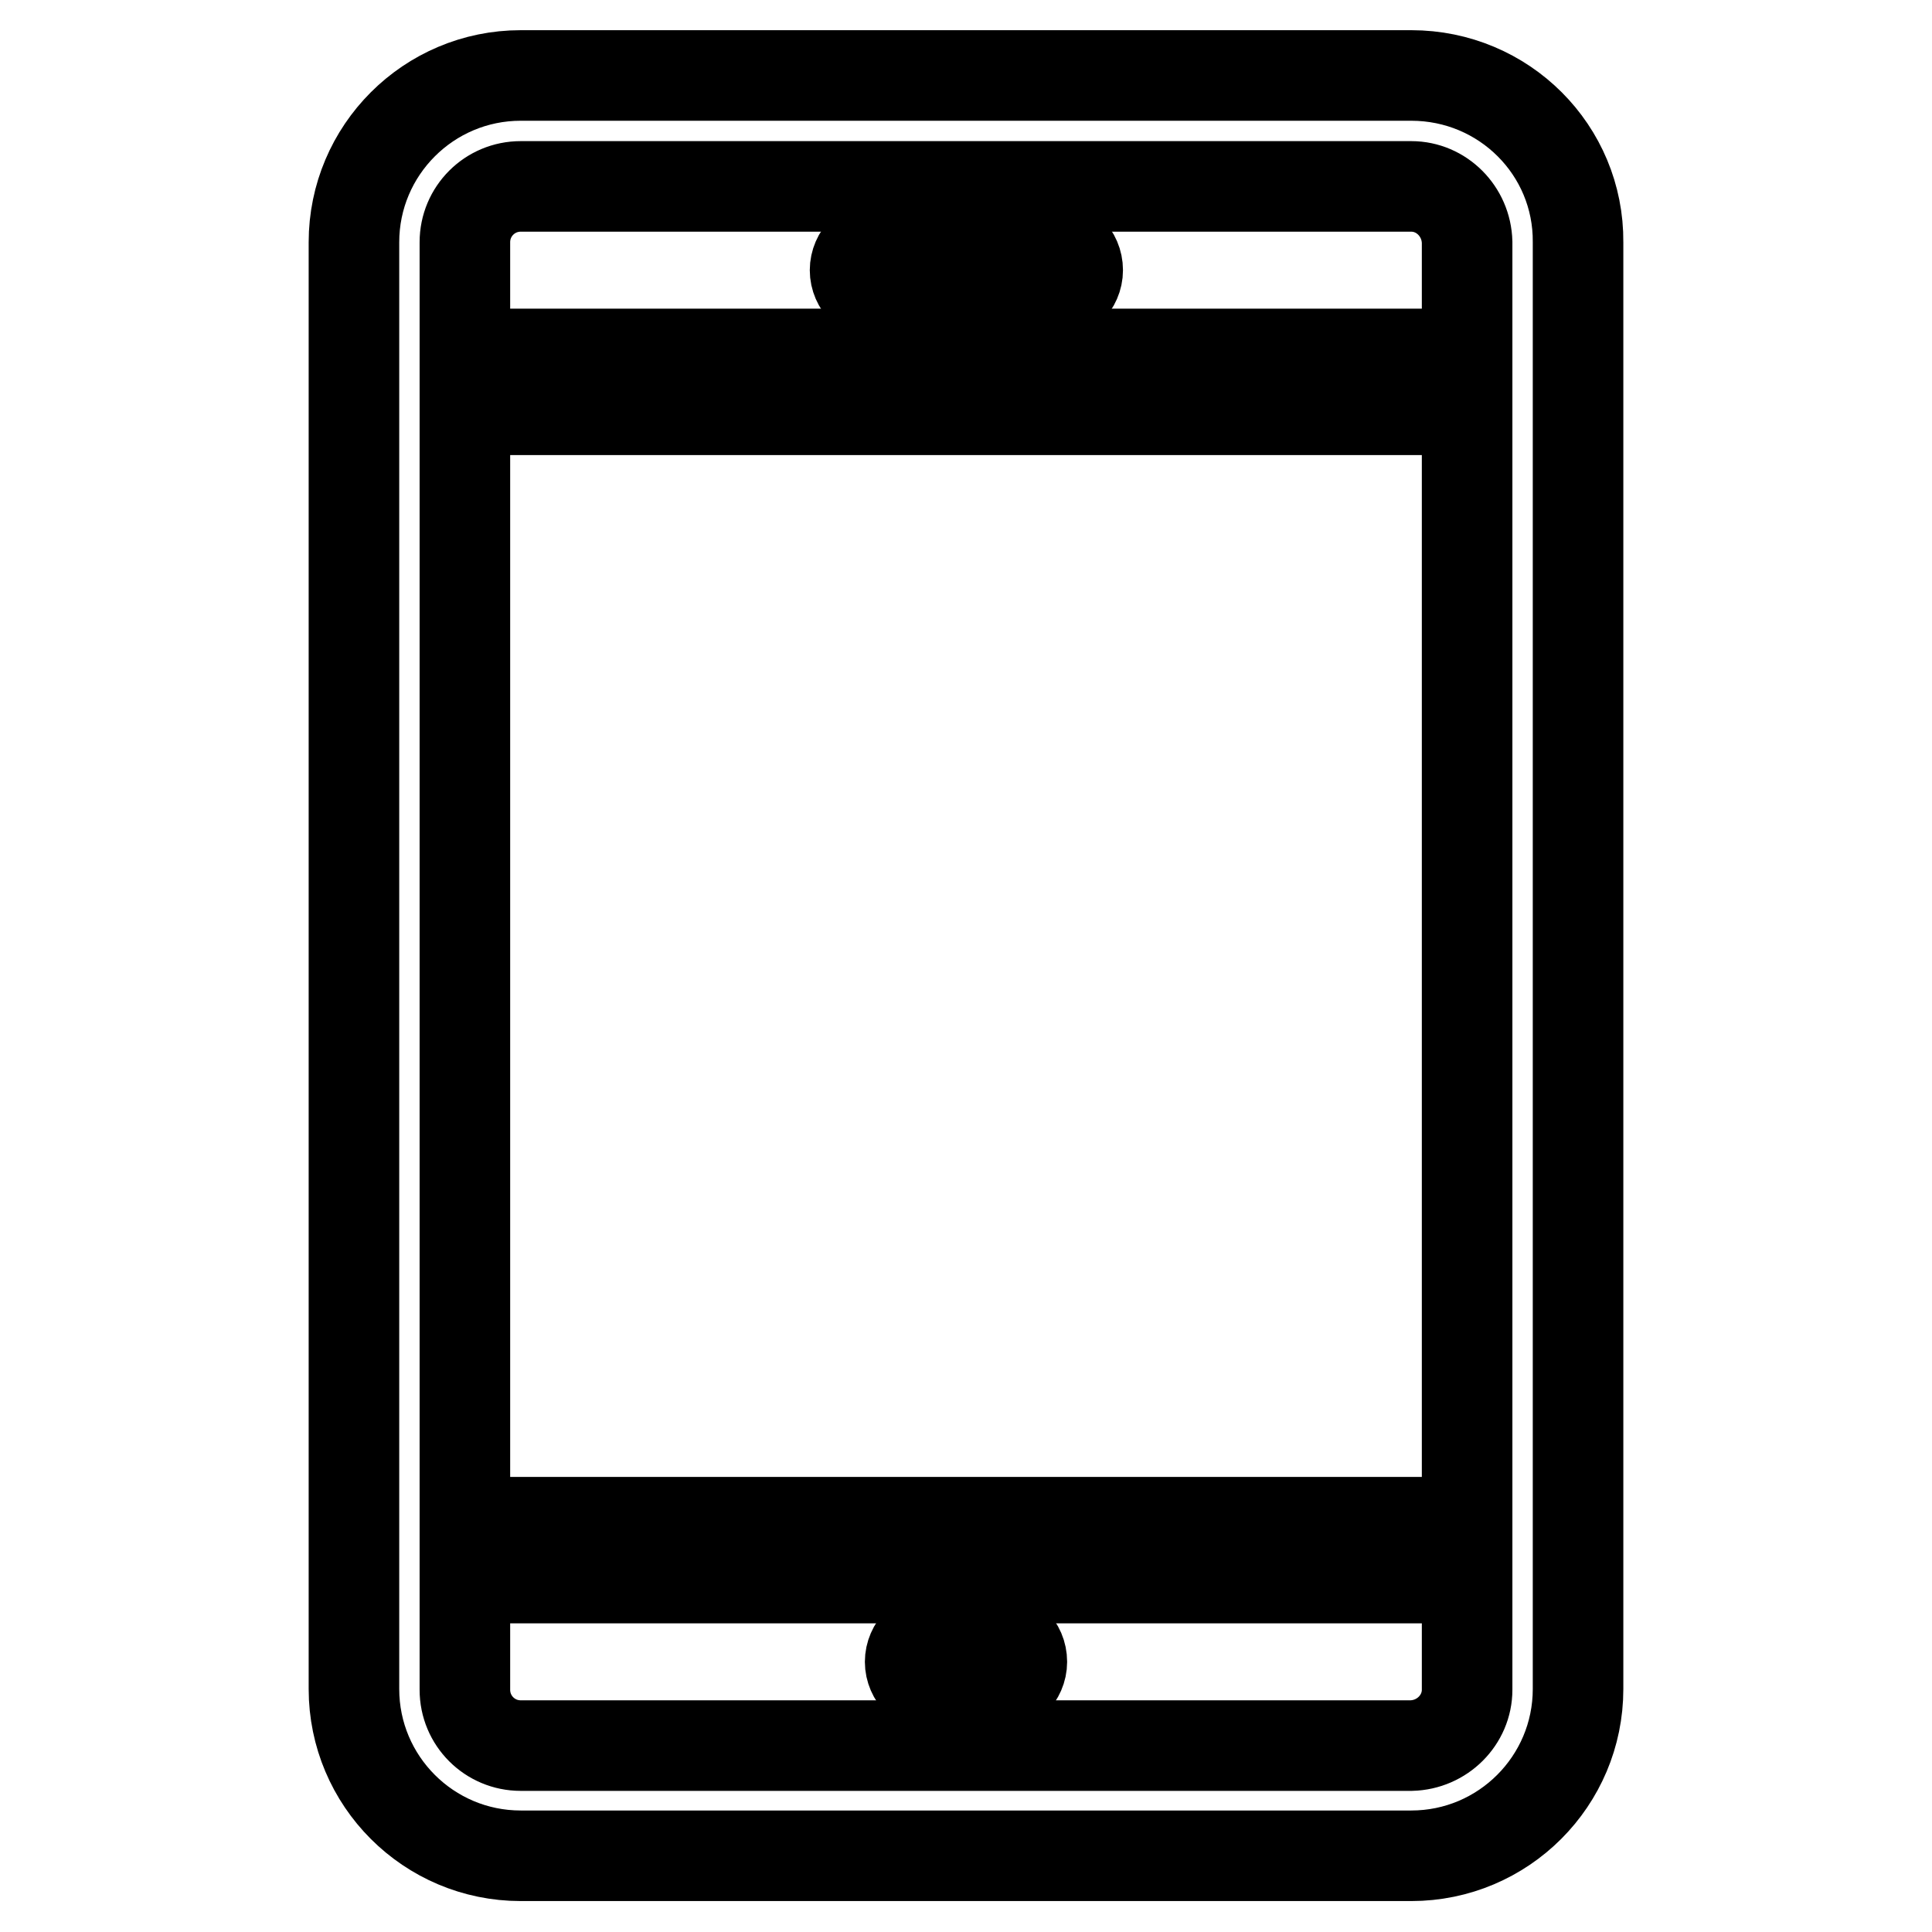
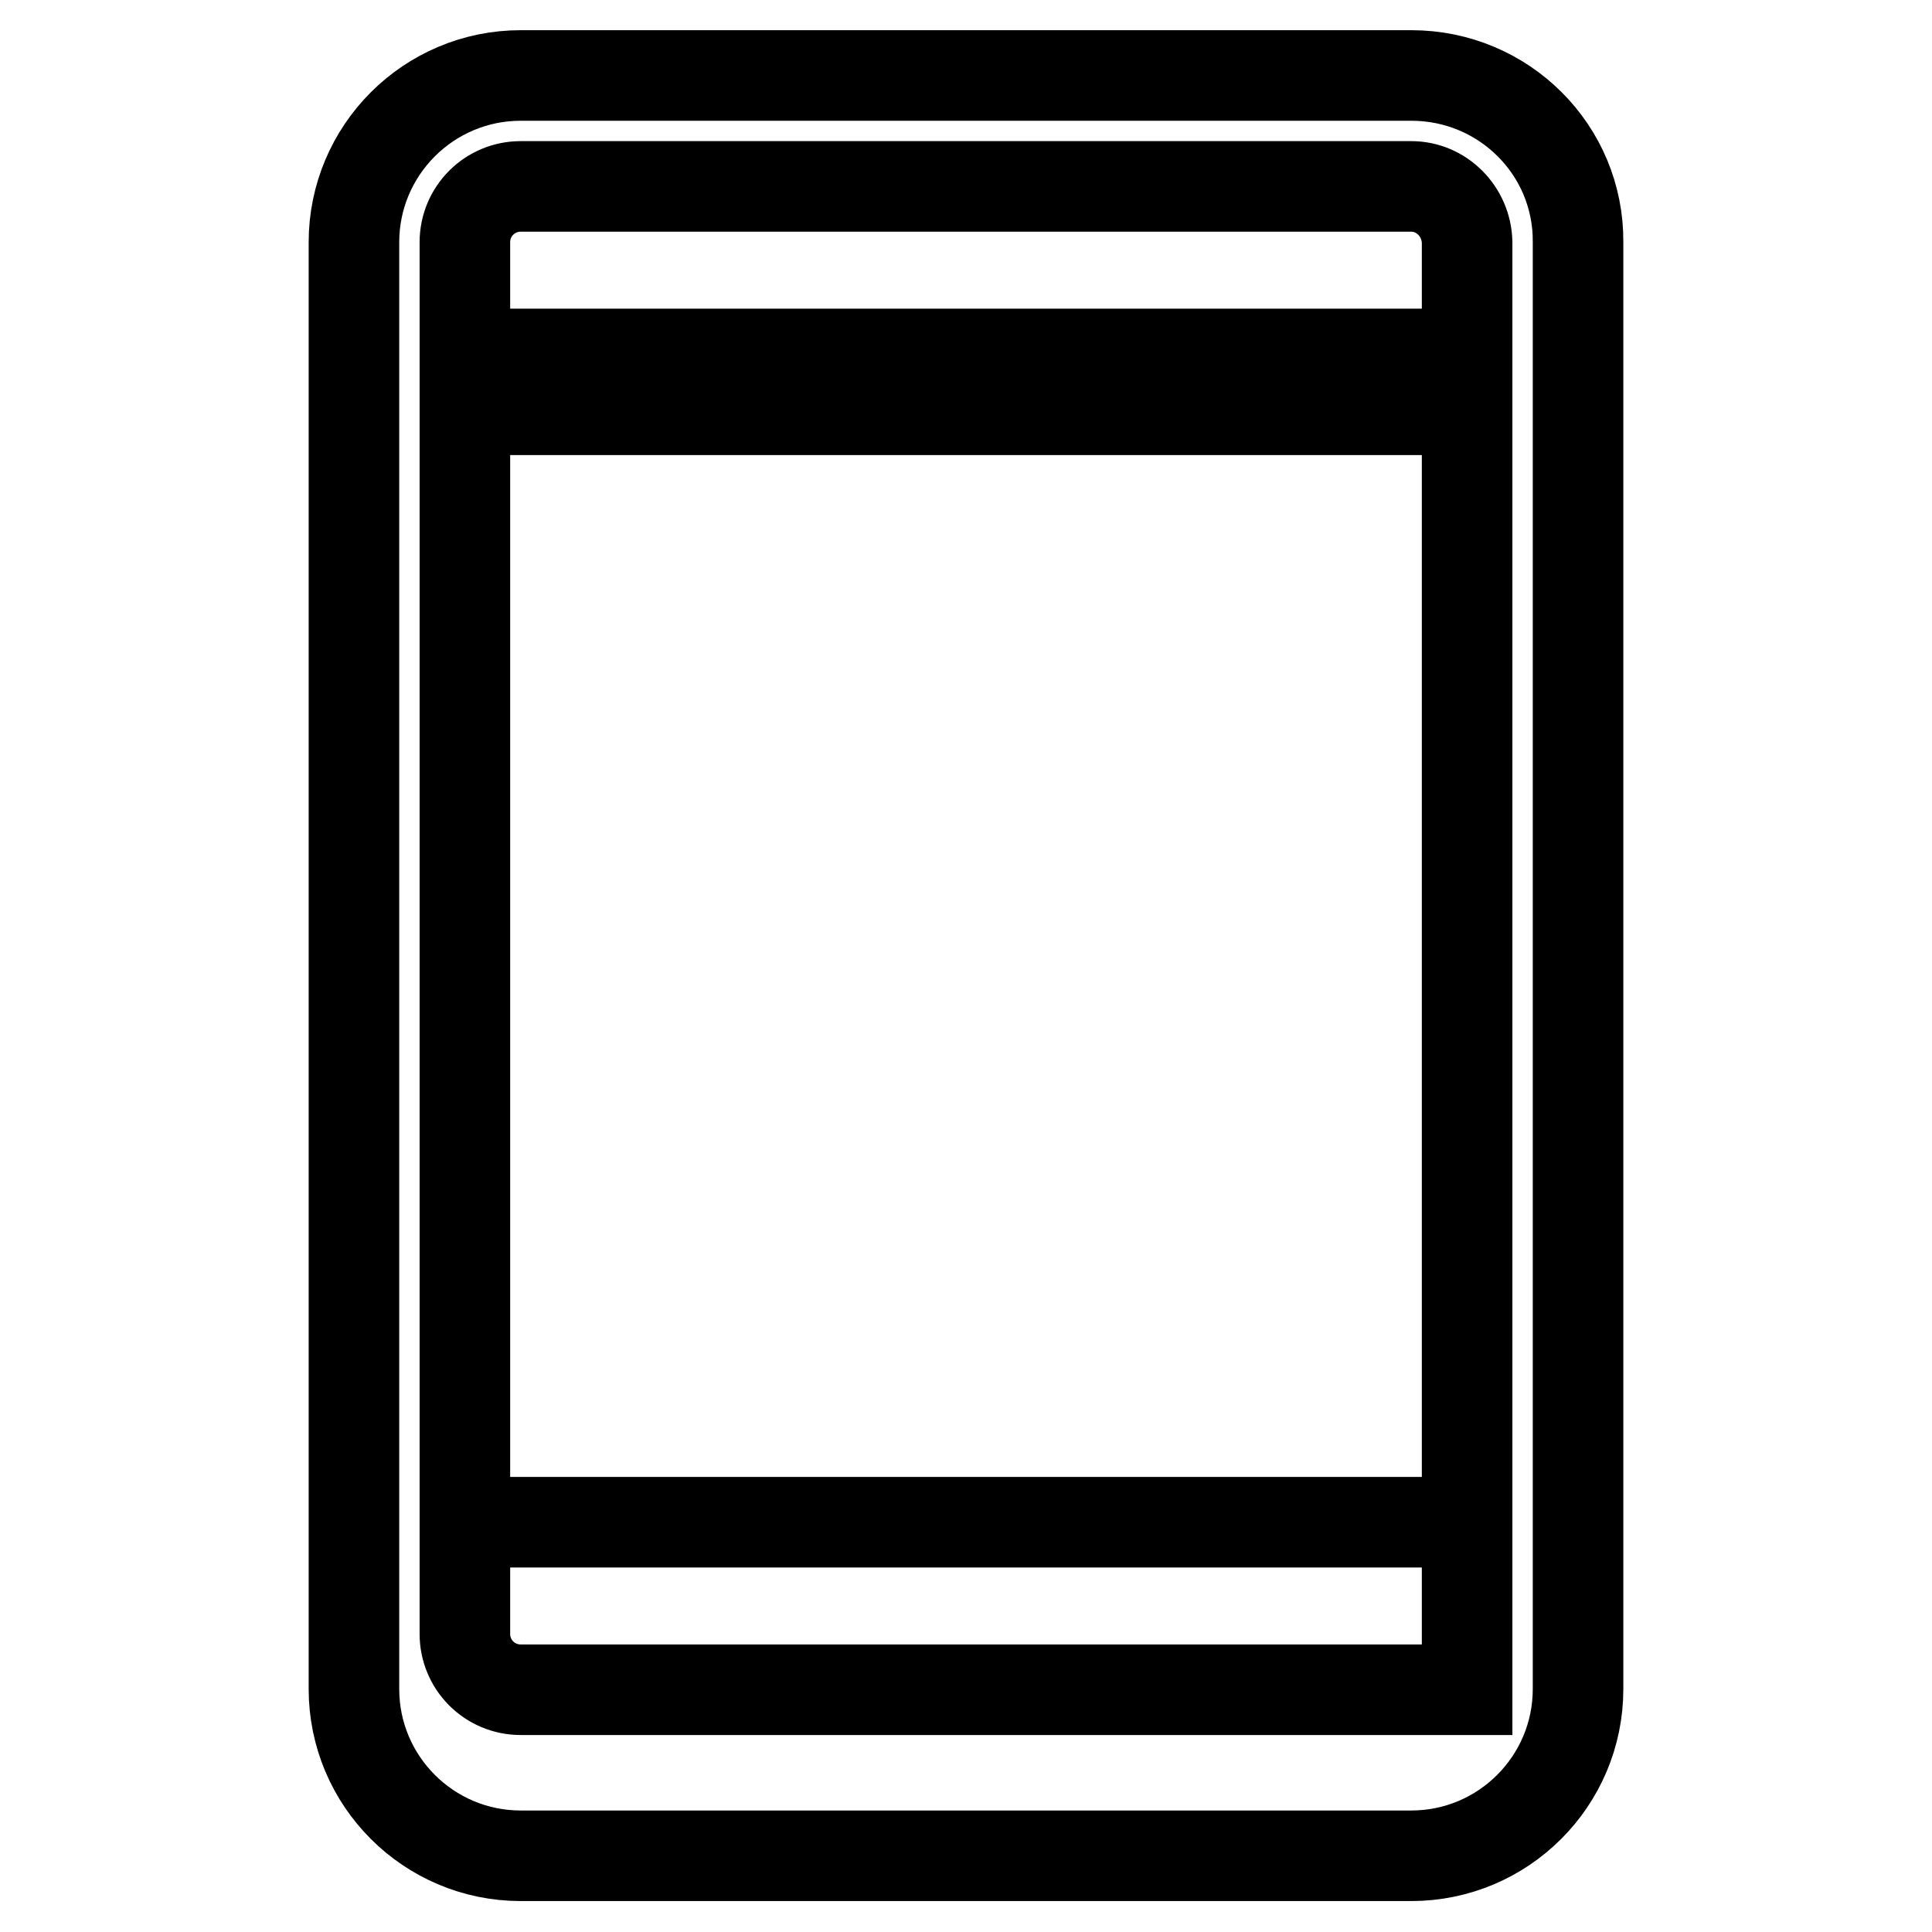
<svg xmlns="http://www.w3.org/2000/svg" version="1.1" x="0px" y="0px" viewBox="0 0 256 256" enable-background="new 0 0 256 256" xml:space="preserve">
  <g>
-     <path stroke-width="12" fill-opacity="0" stroke="#000000" d="M187,10H69c-12.2,0-22.1,9.9-22.1,22.1l0,0v191.7c0,12.2,9.9,22.1,22.1,22.1l0,0H187 c12.2,0,22.1-9.9,22.1-22.1l0,0V32.1C209.2,19.9,199.3,10,187,10L187,10z M194.4,223.9c0,4-3.3,7.3-7.4,7.4H69 c-4.1,0-7.4-3.3-7.4-7.4l0,0v-14.8h132.8V223.9z M194.4,201.7H61.6V54.3h132.8V201.7z M194.4,46.9H61.6V32.1c0-4.1,3.3-7.4,7.4-7.4 l0,0H187c4,0,7.3,3.3,7.4,7.4V46.9z" />
-     <path stroke-width="12" fill-opacity="0" stroke="#000000" d="M142.8,35.8c0,2-1.7,3.7-3.7,3.7l0,0h-22.1c-2,0-3.7-1.7-3.7-3.7c0-2,1.7-3.7,3.7-3.7h22.1 C141.1,32.1,142.8,33.7,142.8,35.8L142.8,35.8z M135.4,220.2c0,2-1.7,3.7-3.7,3.7l0,0h-7.4c-2,0-3.7-1.7-3.7-3.7l0,0 c0-2,1.7-3.7,3.7-3.7l0,0h7.4C133.7,216.5,135.4,218.1,135.4,220.2L135.4,220.2z" />
+     <path stroke-width="12" fill-opacity="0" stroke="#000000" d="M187,10H69c-12.2,0-22.1,9.9-22.1,22.1l0,0v191.7c0,12.2,9.9,22.1,22.1,22.1l0,0H187 c12.2,0,22.1-9.9,22.1-22.1l0,0V32.1C209.2,19.9,199.3,10,187,10L187,10z M194.4,223.9H69 c-4.1,0-7.4-3.3-7.4-7.4l0,0v-14.8h132.8V223.9z M194.4,201.7H61.6V54.3h132.8V201.7z M194.4,46.9H61.6V32.1c0-4.1,3.3-7.4,7.4-7.4 l0,0H187c4,0,7.3,3.3,7.4,7.4V46.9z" />
  </g>
</svg>